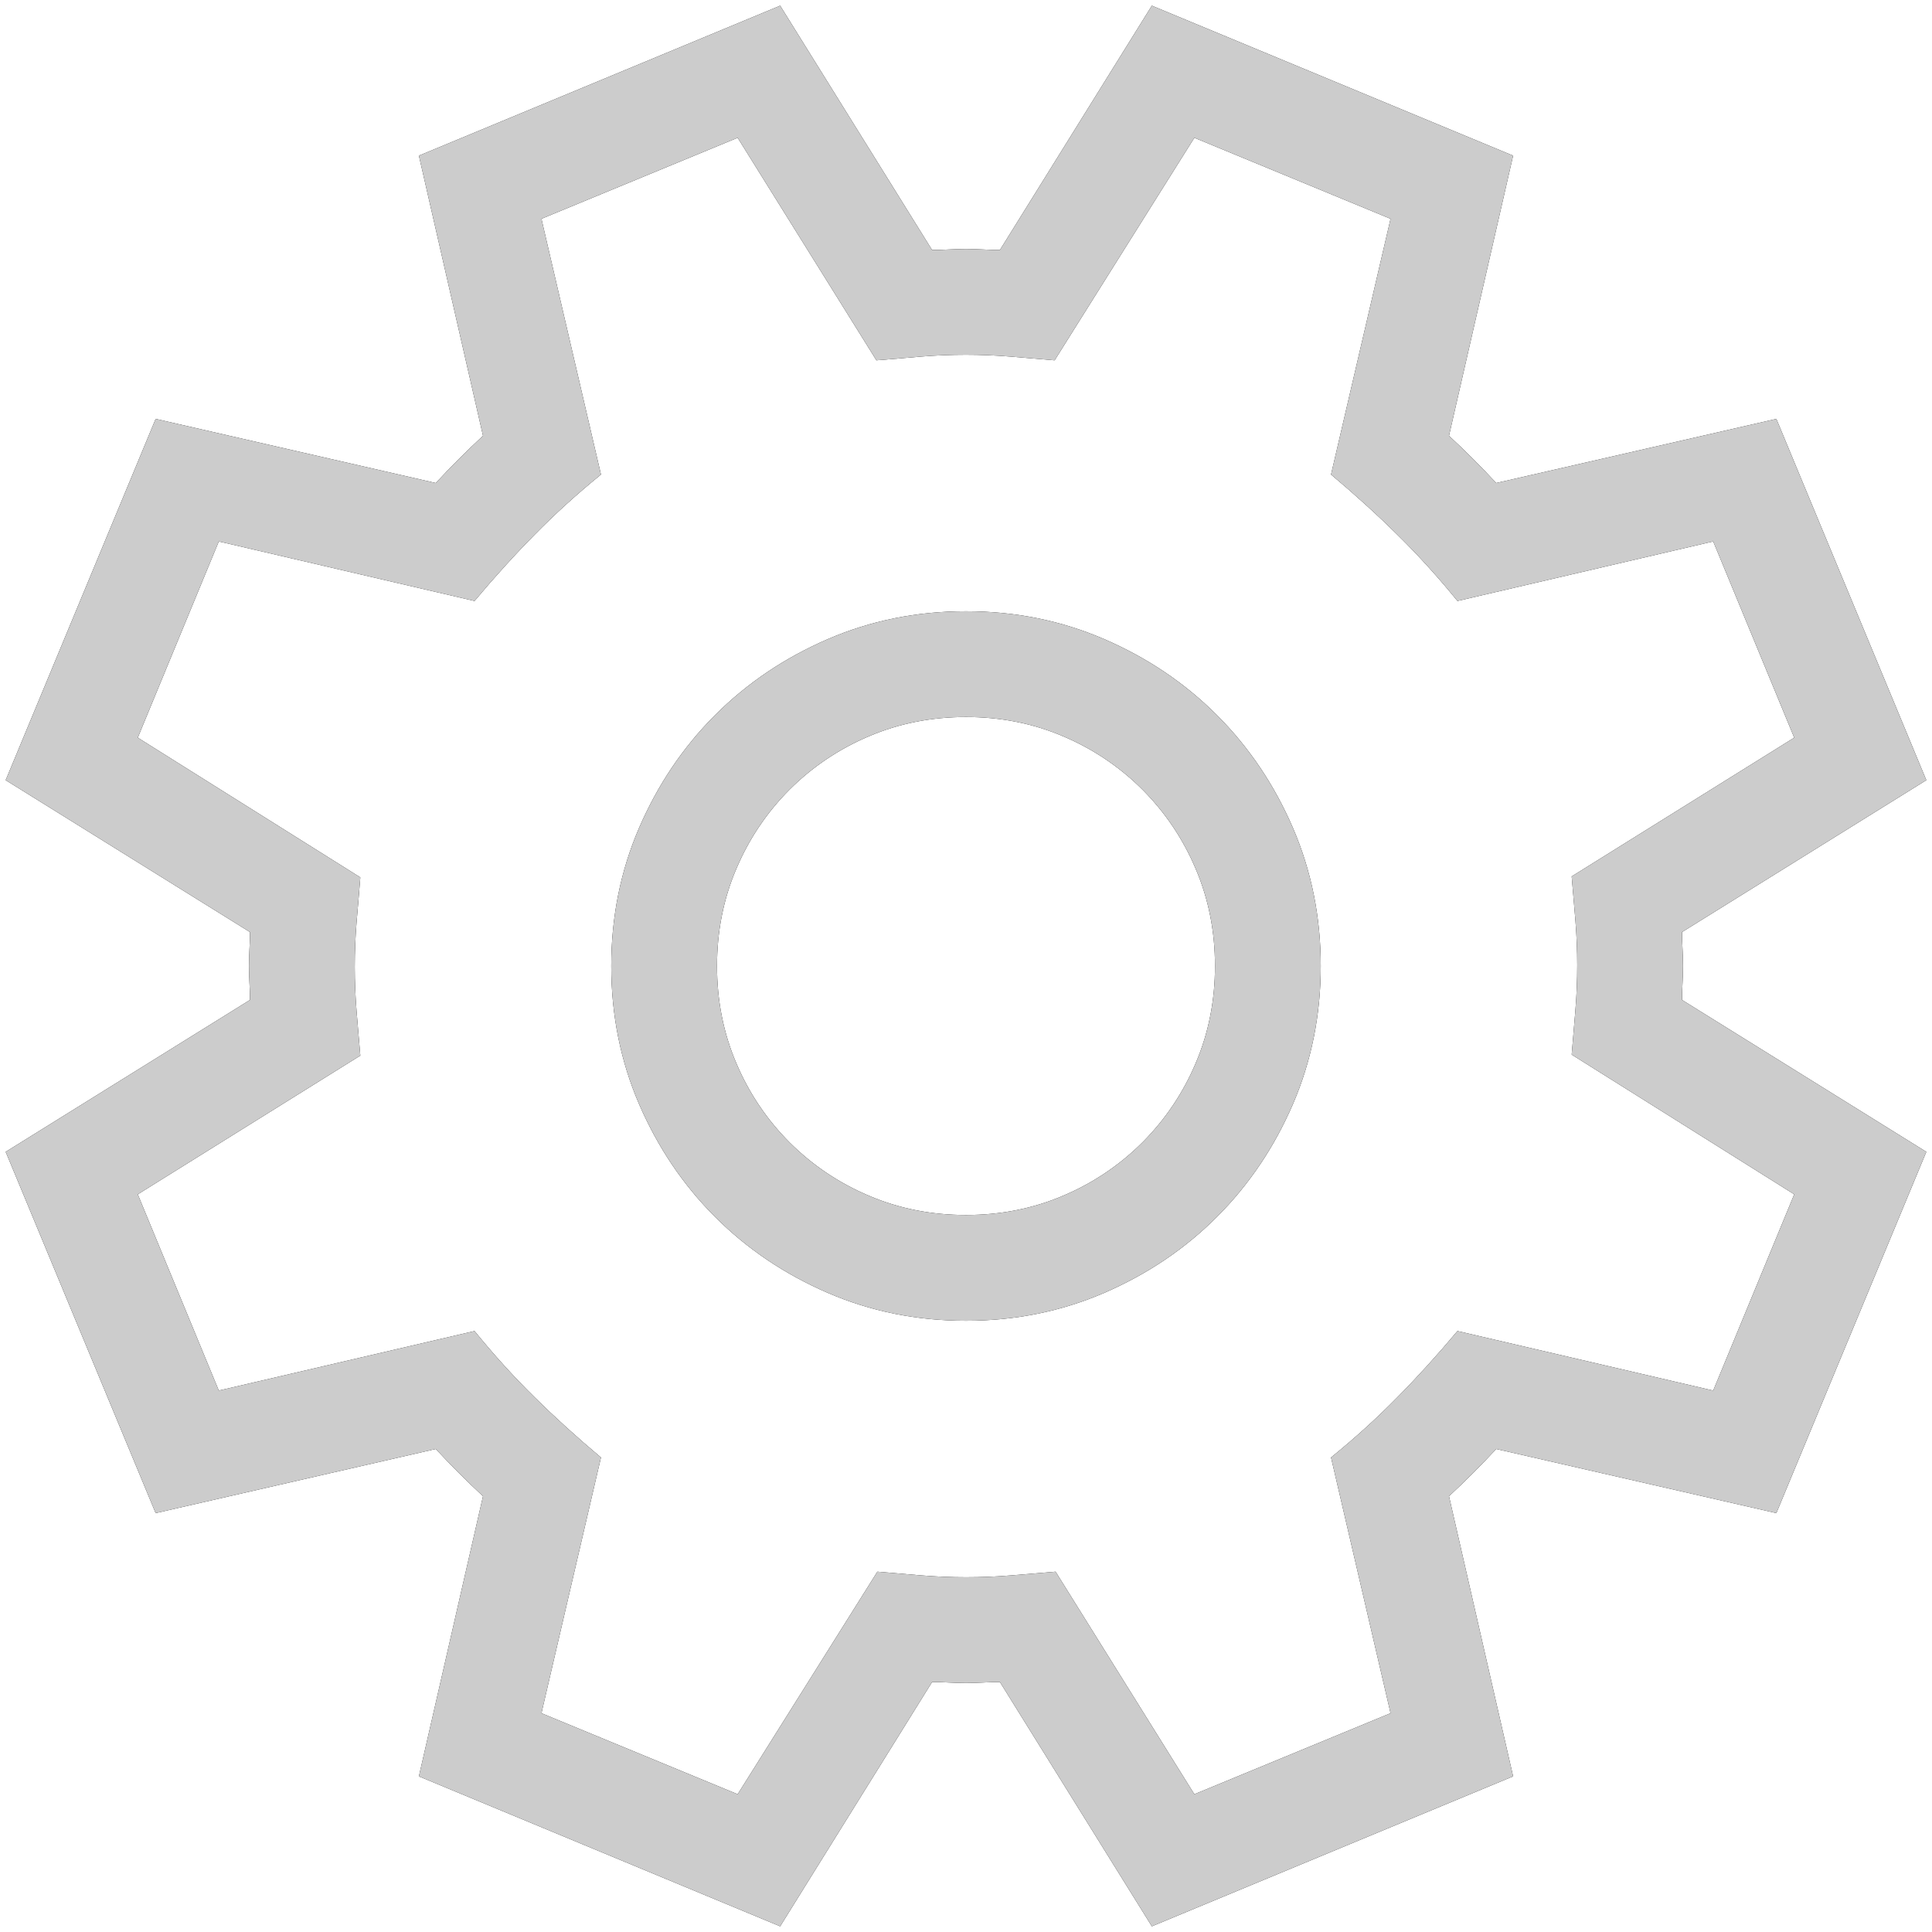
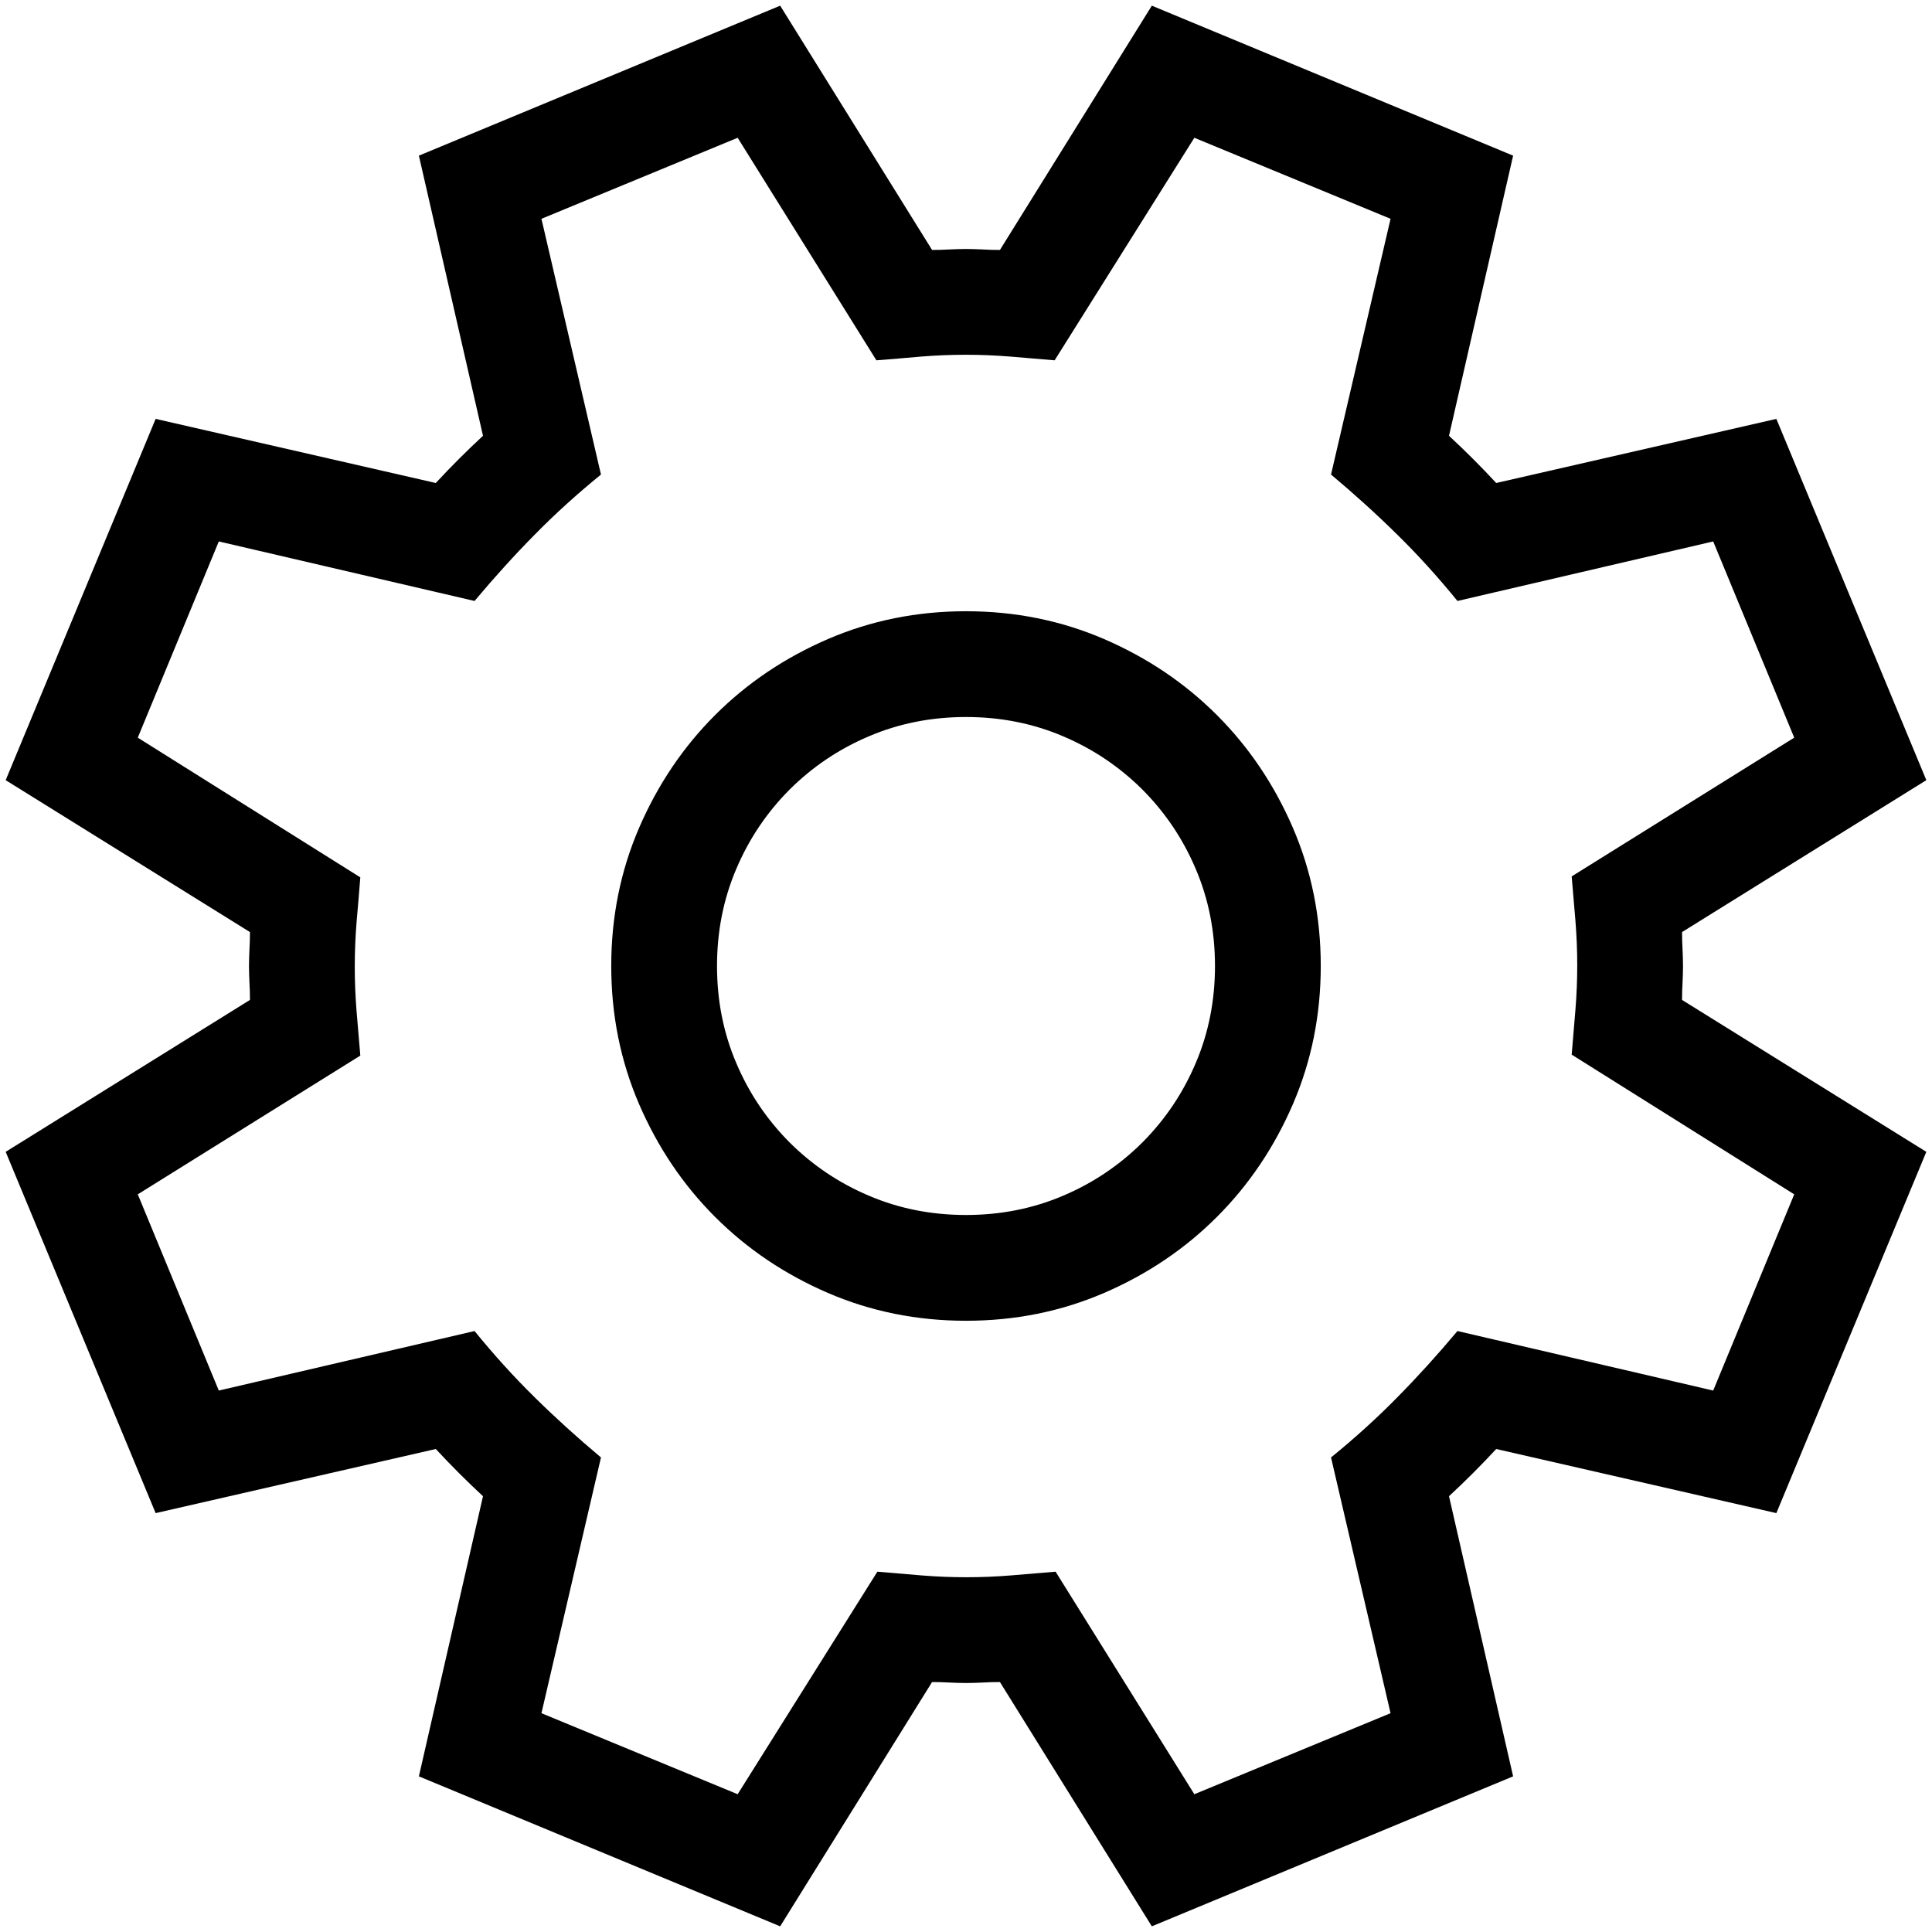
<svg xmlns="http://www.w3.org/2000/svg" width="16" height="16" viewBox="0 0 16 16" fill="none">
  <path fill-rule="evenodd" clip-rule="evenodd" d="M13.93 7.719C13.93 7.766 13.931 7.812 13.934 7.859C13.936 7.906 13.938 7.953 13.938 8C13.938 8.047 13.936 8.094 13.934 8.141C13.931 8.188 13.93 8.234 13.93 8.281L15.953 9.539L14.711 12.531L12.391 12C12.266 12.135 12.135 12.266 12 12.391L12.531 14.711L9.539 15.953L8.281 13.93C8.234 13.93 8.188 13.931 8.141 13.934C8.094 13.936 8.047 13.938 8 13.938C7.953 13.938 7.906 13.936 7.859 13.934C7.812 13.931 7.766 13.93 7.719 13.93L6.461 15.953L3.469 14.711L4 12.391C3.865 12.266 3.734 12.135 3.609 12L1.289 12.531L0.047 9.539L2.07 8.281C2.07 8.234 2.069 8.188 2.066 8.141C2.064 8.094 2.062 8.047 2.062 8C2.062 7.953 2.064 7.906 2.066 7.859C2.069 7.812 2.07 7.766 2.07 7.719L0.047 6.461L1.289 3.469L3.609 4C3.734 3.865 3.865 3.734 4 3.609L3.469 1.289L6.461 0.047L7.719 2.07C7.766 2.07 7.812 2.069 7.859 2.066C7.906 2.064 7.953 2.062 8 2.062C8.047 2.062 8.094 2.064 8.141 2.066C8.188 2.069 8.234 2.07 8.281 2.07L9.539 0.047L12.531 1.289L12 3.609C12.135 3.734 12.266 3.865 12.391 4L14.711 3.469L15.953 6.461L13.93 7.719ZM13.016 8.734C13.026 8.609 13.037 8.486 13.047 8.363C13.057 8.241 13.062 8.117 13.062 7.992C13.062 7.872 13.057 7.75 13.047 7.625C13.037 7.5 13.026 7.378 13.016 7.258L14.859 6.109L14.188 4.484L12.07 4.977C11.909 4.779 11.743 4.596 11.574 4.43C11.405 4.263 11.221 4.096 11.023 3.93L11.516 1.812L9.891 1.141L8.734 2.984C8.615 2.974 8.492 2.964 8.367 2.953C8.242 2.943 8.12 2.938 8 2.938C7.875 2.938 7.751 2.943 7.629 2.953C7.507 2.964 7.383 2.974 7.258 2.984L6.109 1.141L4.484 1.812L4.977 3.93C4.779 4.091 4.596 4.257 4.43 4.426C4.263 4.595 4.096 4.779 3.93 4.977L1.812 4.484L1.141 6.109L2.984 7.266C2.974 7.391 2.964 7.514 2.953 7.637C2.943 7.759 2.938 7.883 2.938 8.008C2.938 8.128 2.943 8.25 2.953 8.375C2.964 8.5 2.974 8.622 2.984 8.742L1.141 9.891L1.812 11.516L3.93 11.023C4.091 11.221 4.257 11.404 4.426 11.57C4.595 11.737 4.779 11.904 4.977 12.07L4.484 14.188L6.109 14.859L7.266 13.016C7.385 13.026 7.508 13.037 7.633 13.047C7.758 13.057 7.88 13.062 8 13.062C8.125 13.062 8.249 13.057 8.371 13.047C8.493 13.037 8.617 13.026 8.742 13.016L9.891 14.859L11.516 14.188L11.023 12.07C11.221 11.909 11.404 11.743 11.57 11.574C11.737 11.405 11.904 11.221 12.07 11.023L14.188 11.516L14.859 9.891L13.016 8.734ZM8 5.062C8.406 5.062 8.788 5.139 9.145 5.293C9.501 5.447 9.812 5.656 10.078 5.922C10.344 6.188 10.553 6.499 10.707 6.855C10.861 7.212 10.938 7.594 10.938 8C10.938 8.406 10.861 8.788 10.707 9.145C10.553 9.501 10.344 9.812 10.078 10.078C9.812 10.344 9.501 10.553 9.145 10.707C8.788 10.861 8.406 10.938 8 10.938C7.594 10.938 7.212 10.861 6.855 10.707C6.499 10.553 6.188 10.344 5.922 10.078C5.656 9.812 5.447 9.501 5.293 9.145C5.139 8.788 5.062 8.406 5.062 8C5.062 7.594 5.139 7.212 5.293 6.855C5.447 6.499 5.656 6.188 5.922 5.922C6.188 5.656 6.499 5.447 6.855 5.293C7.212 5.139 7.594 5.062 8 5.062ZM8 10.062C8.286 10.062 8.555 10.009 8.805 9.902C9.055 9.796 9.273 9.648 9.461 9.461C9.648 9.273 9.796 9.055 9.902 8.805C10.009 8.555 10.062 8.286 10.062 8C10.062 7.714 10.009 7.445 9.902 7.195C9.796 6.945 9.648 6.727 9.461 6.539C9.273 6.352 9.055 6.204 8.805 6.098C8.555 5.991 8.286 5.938 8 5.938C7.714 5.938 7.445 5.991 7.195 6.098C6.945 6.204 6.727 6.352 6.539 6.539C6.352 6.727 6.204 6.945 6.098 7.195C5.991 7.445 5.938 7.714 5.938 8C5.938 8.286 5.991 8.555 6.098 8.805C6.204 9.055 6.352 9.273 6.539 9.461C6.727 9.648 6.945 9.796 7.195 9.902C7.445 10.009 7.714 10.062 8 10.062Z" fill="black" />
-   <path fill-rule="evenodd" clip-rule="evenodd" d="M13.93 7.719C13.93 7.766 13.931 7.812 13.934 7.859C13.936 7.906 13.938 7.953 13.938 8C13.938 8.047 13.936 8.094 13.934 8.141C13.931 8.188 13.93 8.234 13.93 8.281L15.953 9.539L14.711 12.531L12.391 12C12.266 12.135 12.135 12.266 12 12.391L12.531 14.711L9.539 15.953L8.281 13.93C8.234 13.93 8.188 13.931 8.141 13.934C8.094 13.936 8.047 13.938 8 13.938C7.953 13.938 7.906 13.936 7.859 13.934C7.812 13.931 7.766 13.93 7.719 13.93L6.461 15.953L3.469 14.711L4 12.391C3.865 12.266 3.734 12.135 3.609 12L1.289 12.531L0.047 9.539L2.07 8.281C2.07 8.234 2.069 8.188 2.066 8.141C2.064 8.094 2.062 8.047 2.062 8C2.062 7.953 2.064 7.906 2.066 7.859C2.069 7.812 2.07 7.766 2.07 7.719L0.047 6.461L1.289 3.469L3.609 4C3.734 3.865 3.865 3.734 4 3.609L3.469 1.289L6.461 0.047L7.719 2.07C7.766 2.07 7.812 2.069 7.859 2.066C7.906 2.064 7.953 2.062 8 2.062C8.047 2.062 8.094 2.064 8.141 2.066C8.188 2.069 8.234 2.07 8.281 2.07L9.539 0.047L12.531 1.289L12 3.609C12.135 3.734 12.266 3.865 12.391 4L14.711 3.469L15.953 6.461L13.93 7.719ZM13.016 8.734C13.026 8.609 13.037 8.486 13.047 8.363C13.057 8.241 13.062 8.117 13.062 7.992C13.062 7.872 13.057 7.75 13.047 7.625C13.037 7.5 13.026 7.378 13.016 7.258L14.859 6.109L14.188 4.484L12.07 4.977C11.909 4.779 11.743 4.596 11.574 4.43C11.405 4.263 11.221 4.096 11.023 3.93L11.516 1.812L9.891 1.141L8.734 2.984C8.615 2.974 8.492 2.964 8.367 2.953C8.242 2.943 8.12 2.938 8 2.938C7.875 2.938 7.751 2.943 7.629 2.953C7.507 2.964 7.383 2.974 7.258 2.984L6.109 1.141L4.484 1.812L4.977 3.93C4.779 4.091 4.596 4.257 4.43 4.426C4.263 4.595 4.096 4.779 3.93 4.977L1.812 4.484L1.141 6.109L2.984 7.266C2.974 7.391 2.964 7.514 2.953 7.637C2.943 7.759 2.938 7.883 2.938 8.008C2.938 8.128 2.943 8.25 2.953 8.375C2.964 8.5 2.974 8.622 2.984 8.742L1.141 9.891L1.812 11.516L3.93 11.023C4.091 11.221 4.257 11.404 4.426 11.57C4.595 11.737 4.779 11.904 4.977 12.07L4.484 14.188L6.109 14.859L7.266 13.016C7.385 13.026 7.508 13.037 7.633 13.047C7.758 13.057 7.88 13.062 8 13.062C8.125 13.062 8.249 13.057 8.371 13.047C8.493 13.037 8.617 13.026 8.742 13.016L9.891 14.859L11.516 14.188L11.023 12.07C11.221 11.909 11.404 11.743 11.57 11.574C11.737 11.405 11.904 11.221 12.07 11.023L14.188 11.516L14.859 9.891L13.016 8.734ZM8 5.062C8.406 5.062 8.788 5.139 9.145 5.293C9.501 5.447 9.812 5.656 10.078 5.922C10.344 6.188 10.553 6.499 10.707 6.855C10.861 7.212 10.938 7.594 10.938 8C10.938 8.406 10.861 8.788 10.707 9.145C10.553 9.501 10.344 9.812 10.078 10.078C9.812 10.344 9.501 10.553 9.145 10.707C8.788 10.861 8.406 10.938 8 10.938C7.594 10.938 7.212 10.861 6.855 10.707C6.499 10.553 6.188 10.344 5.922 10.078C5.656 9.812 5.447 9.501 5.293 9.145C5.139 8.788 5.062 8.406 5.062 8C5.062 7.594 5.139 7.212 5.293 6.855C5.447 6.499 5.656 6.188 5.922 5.922C6.188 5.656 6.499 5.447 6.855 5.293C7.212 5.139 7.594 5.062 8 5.062ZM8 10.062C8.286 10.062 8.555 10.009 8.805 9.902C9.055 9.796 9.273 9.648 9.461 9.461C9.648 9.273 9.796 9.055 9.902 8.805C10.009 8.555 10.062 8.286 10.062 8C10.062 7.714 10.009 7.445 9.902 7.195C9.796 6.945 9.648 6.727 9.461 6.539C9.273 6.352 9.055 6.204 8.805 6.098C8.555 5.991 8.286 5.938 8 5.938C7.714 5.938 7.445 5.991 7.195 6.098C6.945 6.204 6.727 6.352 6.539 6.539C6.352 6.727 6.204 6.945 6.098 7.195C5.991 7.445 5.938 7.714 5.938 8C5.938 8.286 5.991 8.555 6.098 8.805C6.204 9.055 6.352 9.273 6.539 9.461C6.727 9.648 6.945 9.796 7.195 9.902C7.445 10.009 7.714 10.062 8 10.062Z" fill="#CCCCCC" />
</svg>